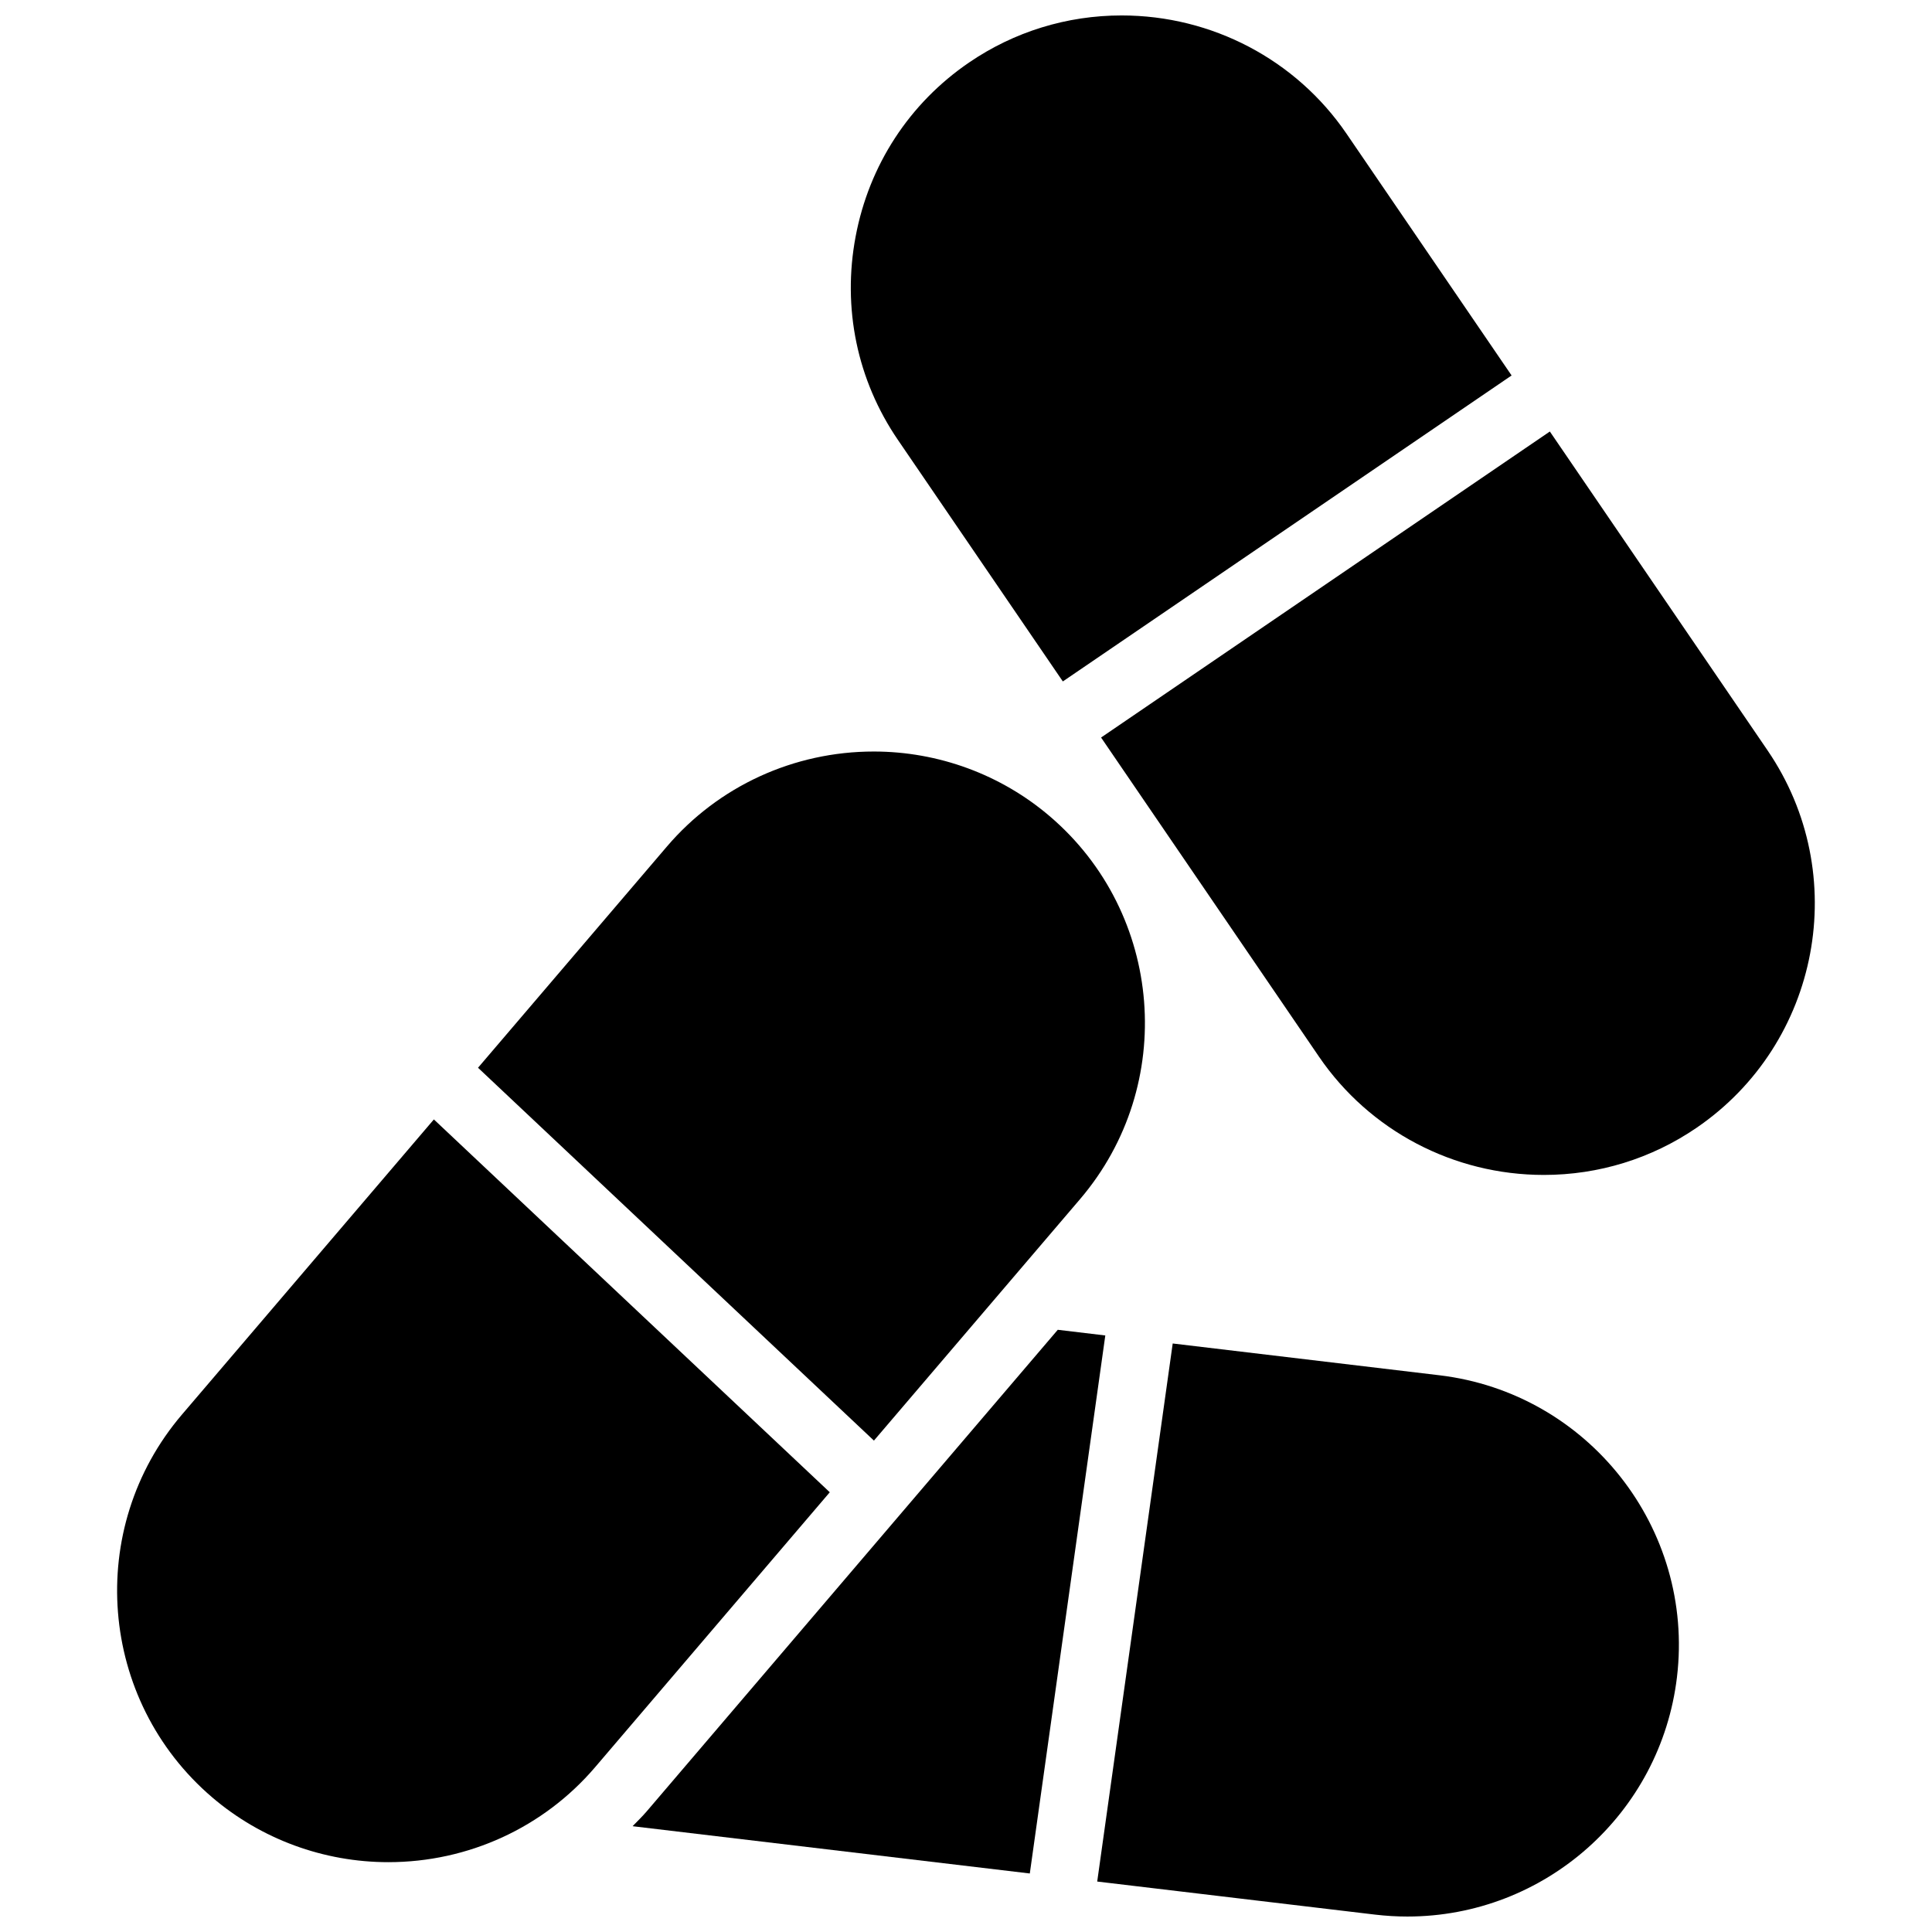
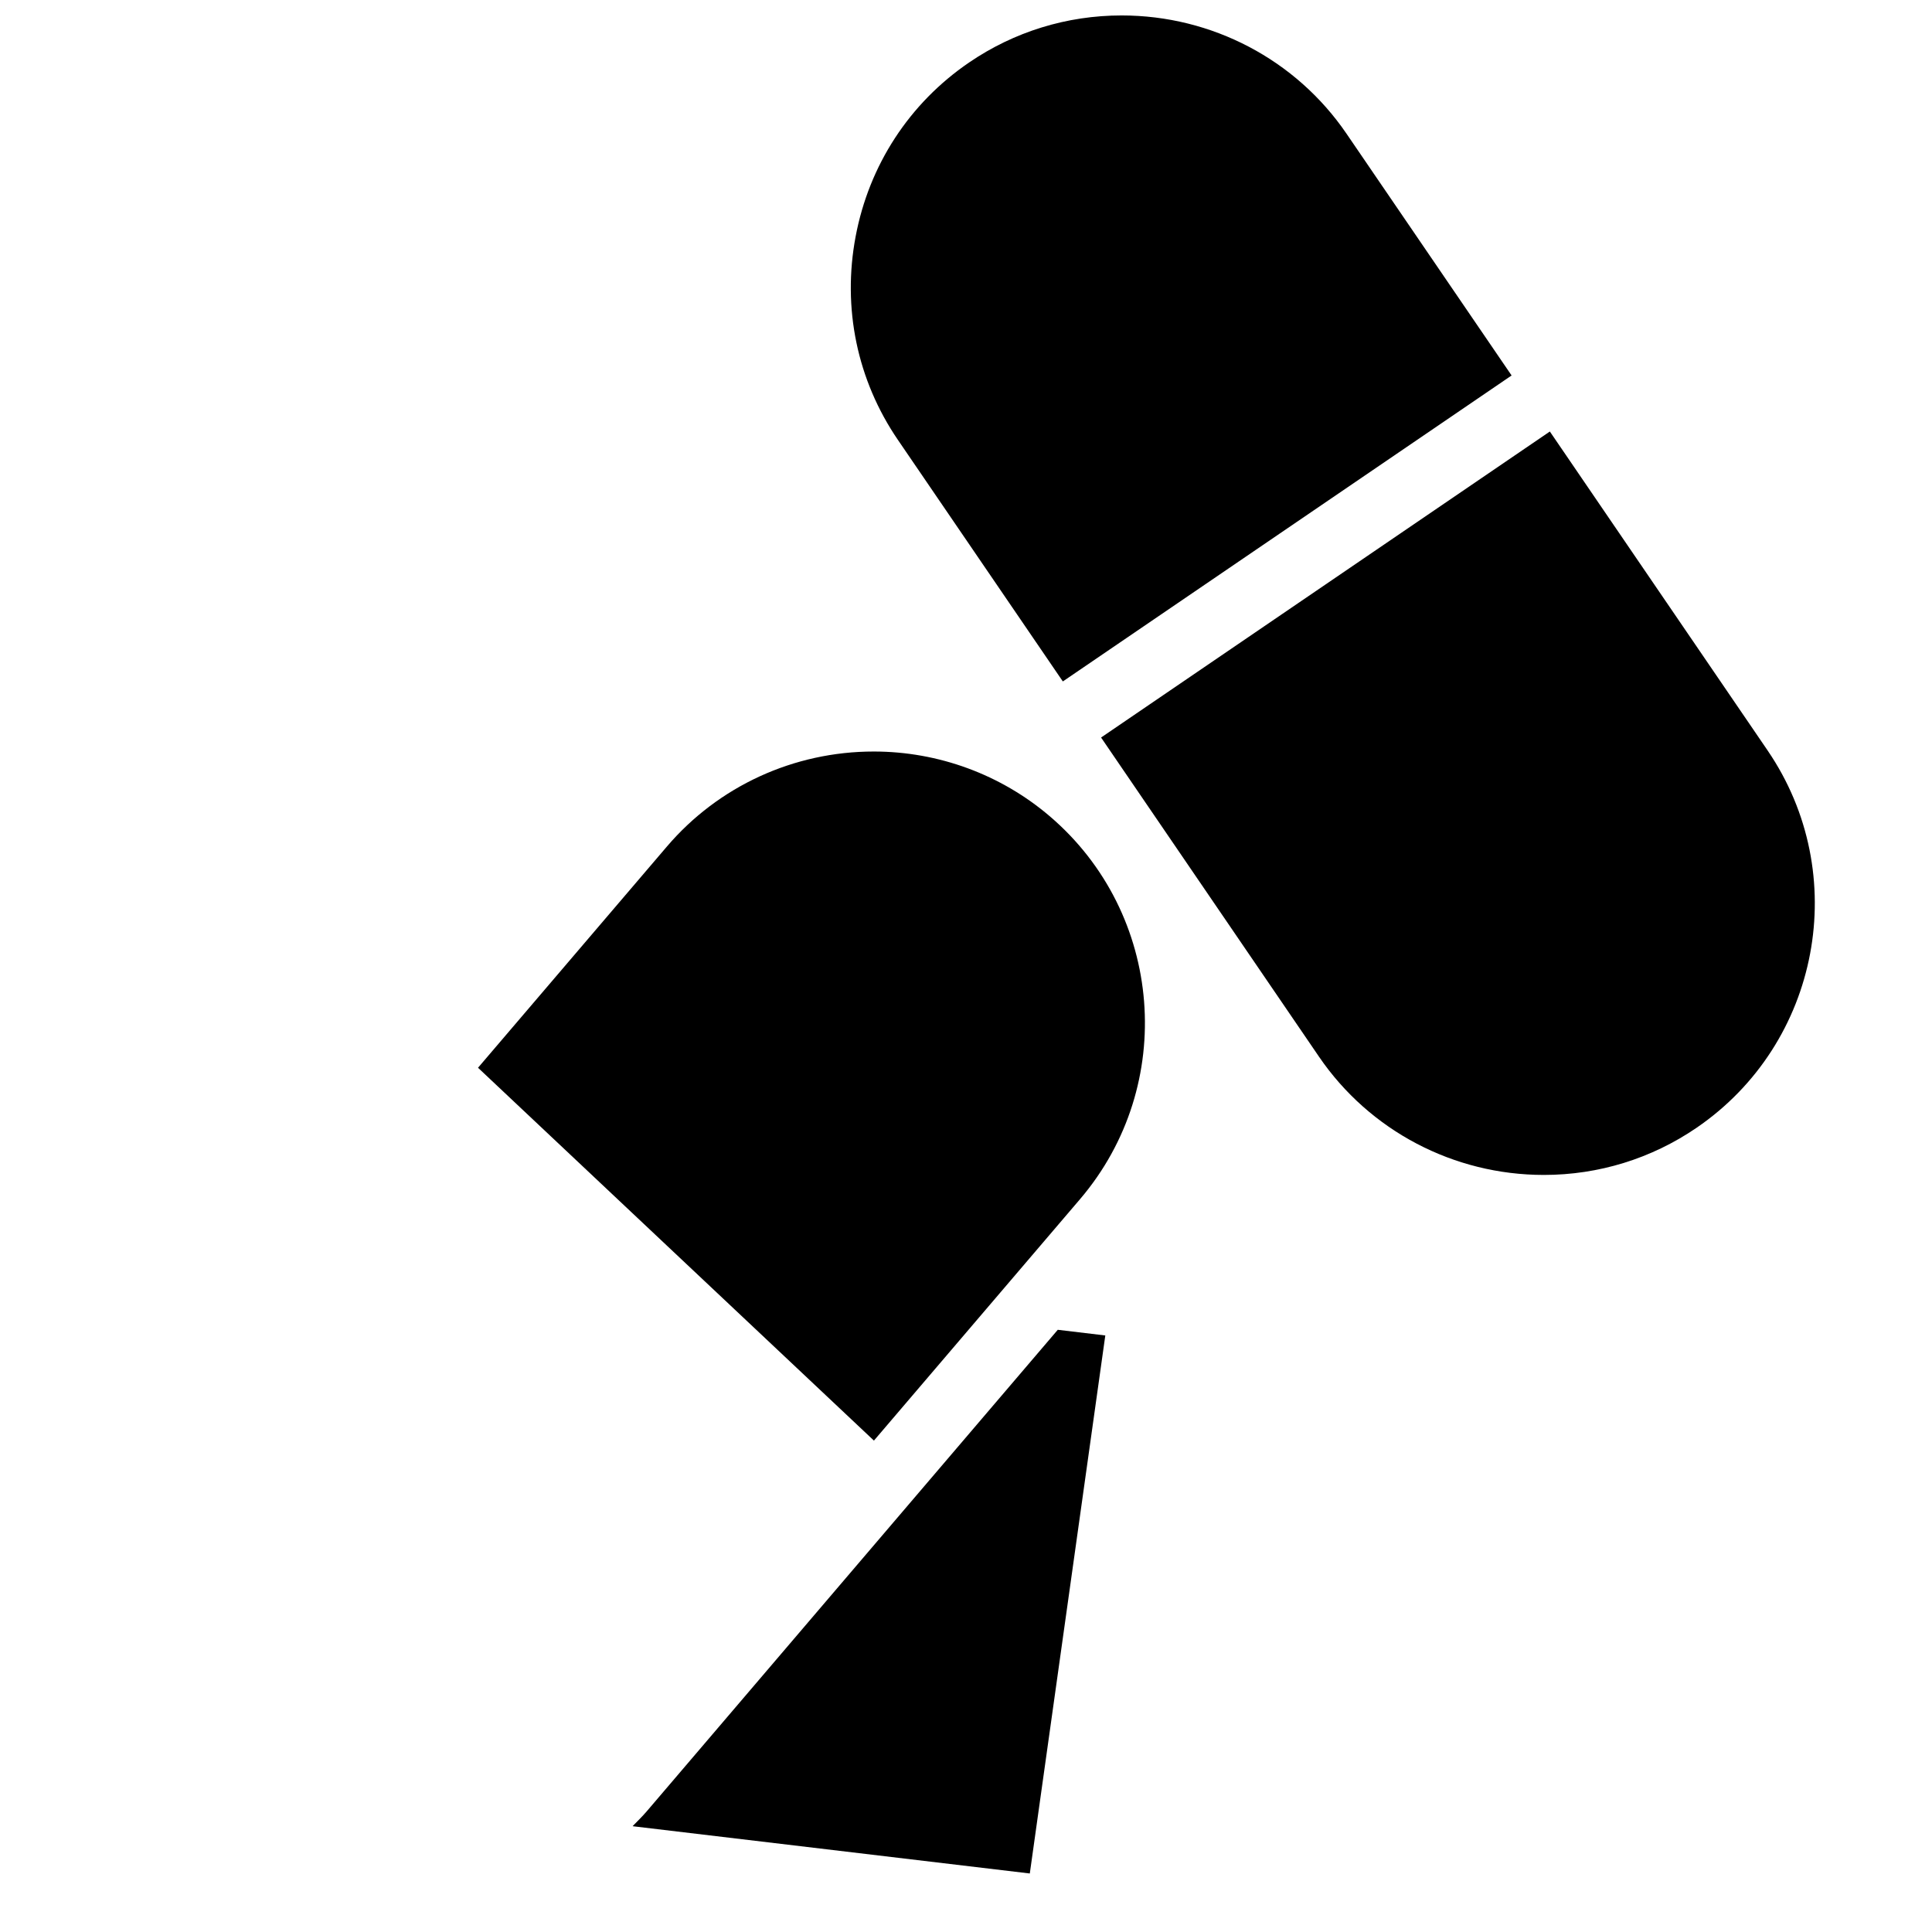
<svg xmlns="http://www.w3.org/2000/svg" width="800px" height="800px" version="1.1" viewBox="144 144 512 512">
  <defs>
    <clipPath id="b">
      <path d="m369 148.09h176v176.91h-176z" />
    </clipPath>
    <clipPath id="a">
-       <path d="m434 500h155v151.9h-155z" />
-     </clipPath>
+       </clipPath>
  </defs>
  <g clip-path="url(#b)">
    <path d="m425.66 324.59 118.93-81.086-43.758-64.086c-13.387-19.609-35.664-31.324-59.586-31.324-14.5 0-28.484 4.309-40.438 12.477-15.816 10.797-26.496 27.18-30.059 46.117-3.57 18.938 0.402 38.082 11.211 53.898l43.703 64.004" fill-rule="evenodd" />
  </g>
  <path d="m612.43 342.87-57.703-84.516-118.93 81.098 57.758 84.594c13.398 19.613 35.672 31.324 59.586 31.324 14.5 0 28.492-4.316 40.438-12.477 32.777-22.375 41.234-67.25 18.848-100.02" fill-rule="evenodd" />
  <path d="m430.22 461.79c25.766-30.184 22.168-75.707-8.016-101.47-12.957-11.066-29.527-17.16-46.648-17.16-21.188 0-41.16 9.18-54.816 25.176l-50.059 58.629 104.92 98.809 54.617-63.98" fill-rule="evenodd" />
-   <path d="m258.98 440.66-66.754 78.207c-25.758 30.184-22.156 75.695 8.027 101.47 12.953 11.055 29.523 17.156 46.656 17.156 21.176 0 41.148-9.176 54.805-25.172l62.184-72.855-104.92-98.809" fill-rule="evenodd" />
  <path d="m424.32 496.41-108.91 127.59c-1.188 1.395-2.492 2.644-3.758 3.949 0.09 0.012 0.168 0.039 0.258 0.047l105 12.496 20.008-142.58-12.594-1.504" fill-rule="evenodd" />
  <g clip-path="url(#a)">
    <path d="m525.46 508.46-70.68-8.422-20.008 142.59 73.676 8.77c2.852 0.332 5.691 0.504 8.5 0.504h0.008c36.43 0 67.152-27.285 71.461-63.469 4.695-39.406-23.555-75.285-62.957-79.973" fill-rule="evenodd" />
  </g>
</svg>